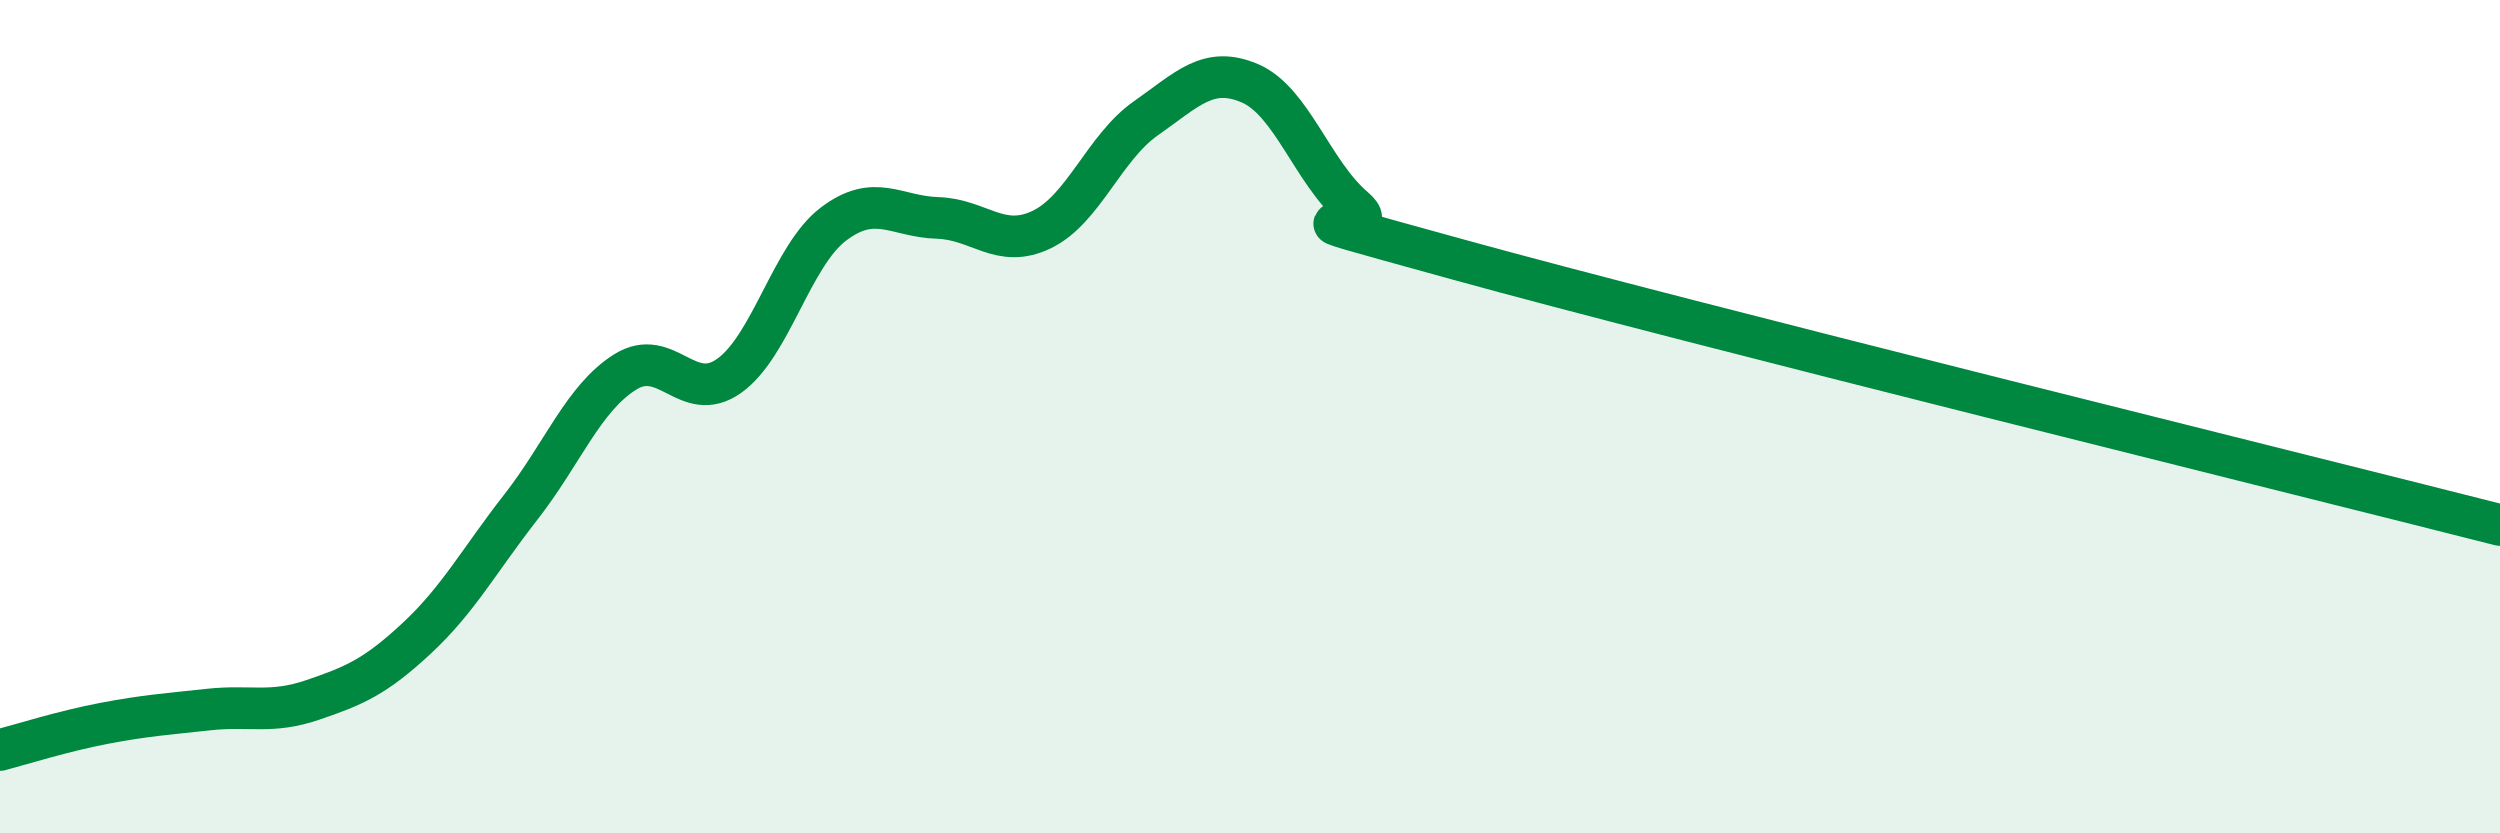
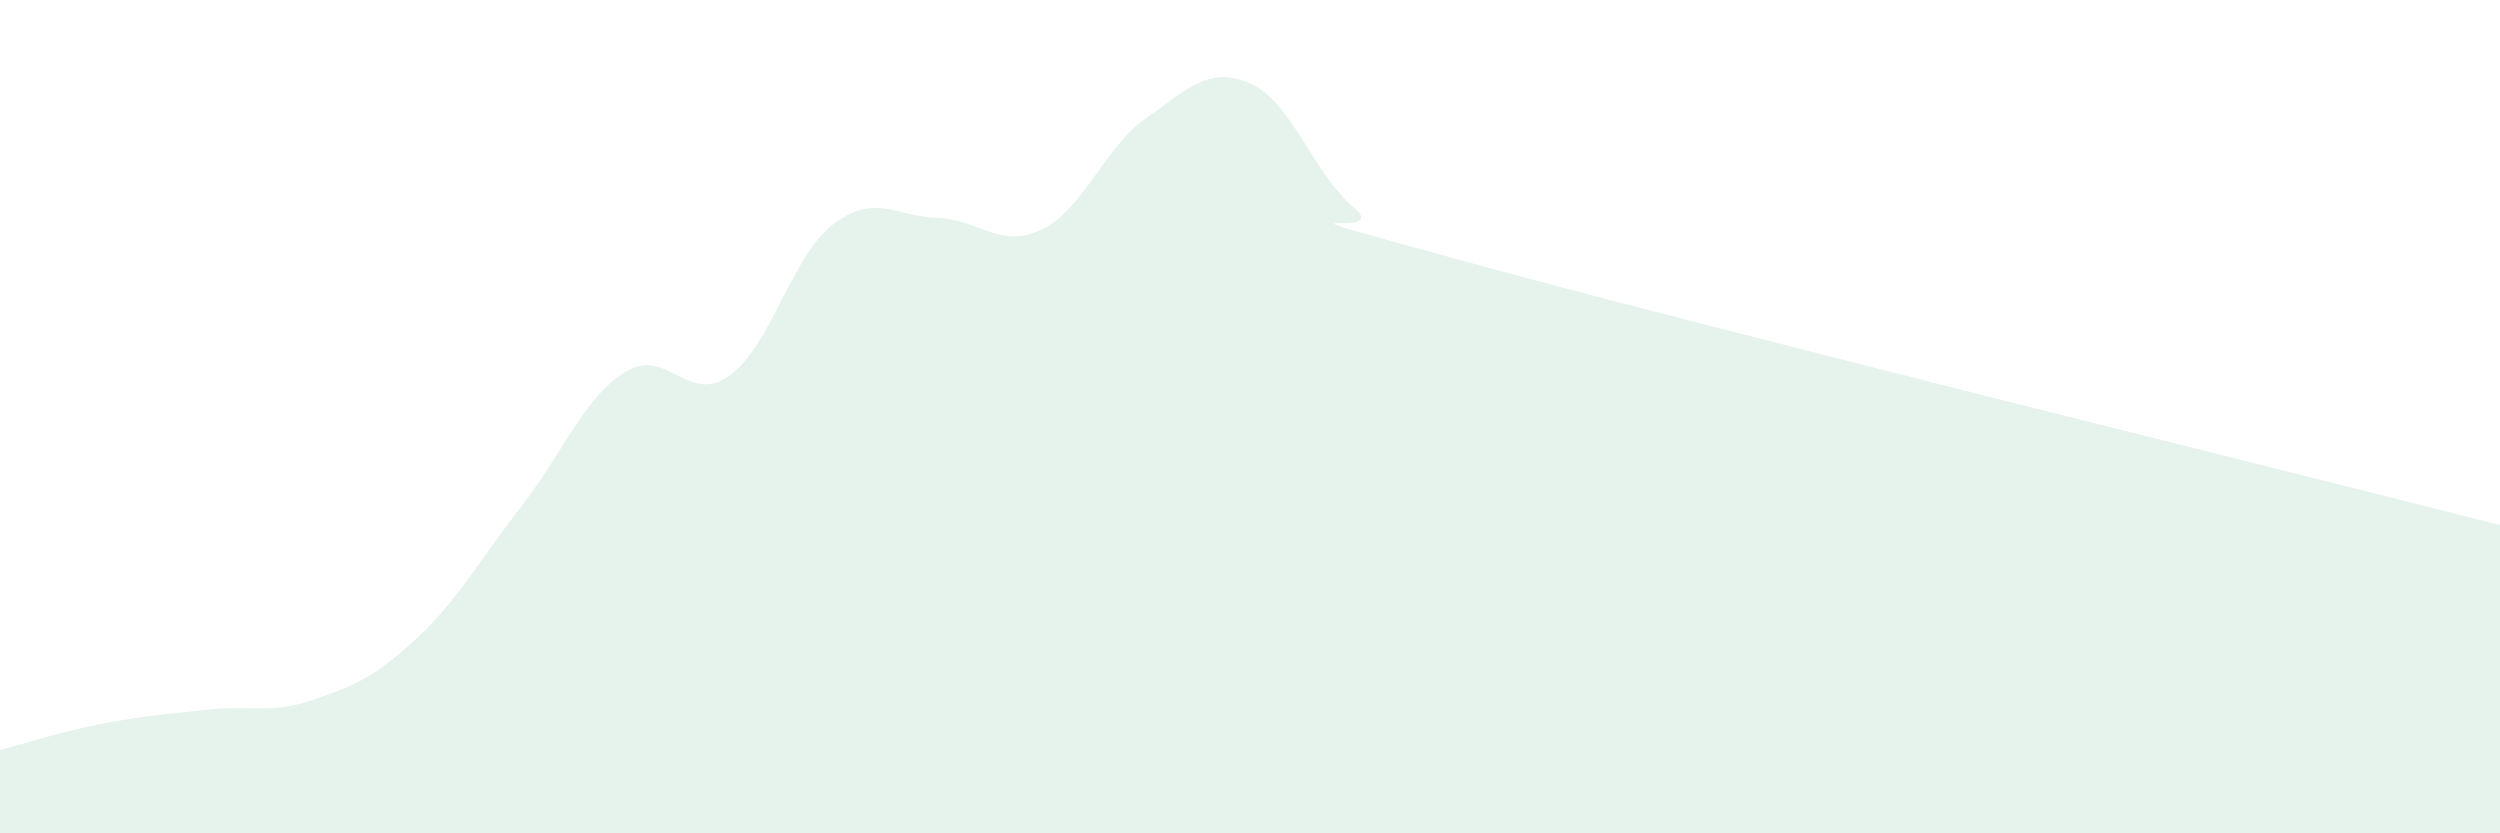
<svg xmlns="http://www.w3.org/2000/svg" width="60" height="20" viewBox="0 0 60 20">
  <path d="M 0,18 C 0.5,17.87 1.5,17.55 2.5,17.36 C 3.5,17.17 4,17.14 5,17.03 C 6,16.92 6.5,17.14 7.5,16.8 C 8.5,16.46 9,16.25 10,15.32 C 11,14.39 11.5,13.45 12.5,12.17 C 13.5,10.89 14,9.56 15,8.93 C 16,8.3 16.5,9.73 17.5,9.02 C 18.5,8.31 19,6.14 20,5.38 C 21,4.62 21.5,5.2 22.5,5.23 C 23.5,5.26 24,5.99 25,5.51 C 26,5.03 26.5,3.54 27.5,2.84 C 28.5,2.14 29,1.57 30,2 C 31,2.43 31.5,4.14 32.5,4.99 C 33.5,5.84 29.5,4.71 35,6.23 C 40.5,7.75 55,11.33 60,12.6L60 20L0 20Z" fill="#008740" opacity="0.1" stroke-linecap="round" stroke-linejoin="round" />
-   <path d="M 0,18 C 0.5,17.87 1.5,17.55 2.5,17.36 C 3.5,17.17 4,17.14 5,17.03 C 6,16.92 6.5,17.14 7.5,16.8 C 8.5,16.46 9,16.25 10,15.32 C 11,14.39 11.5,13.45 12.5,12.17 C 13.5,10.89 14,9.56 15,8.93 C 16,8.3 16.5,9.73 17.5,9.02 C 18.5,8.31 19,6.14 20,5.38 C 21,4.62 21.5,5.2 22.5,5.23 C 23.5,5.26 24,5.99 25,5.51 C 26,5.03 26.5,3.54 27.5,2.84 C 28.5,2.14 29,1.57 30,2 C 31,2.43 31.5,4.14 32.5,4.99 C 33.5,5.84 29.5,4.71 35,6.23 C 40.5,7.75 55,11.33 60,12.6" stroke="#008740" stroke-width="1" fill="none" stroke-linecap="round" stroke-linejoin="round" />
</svg>